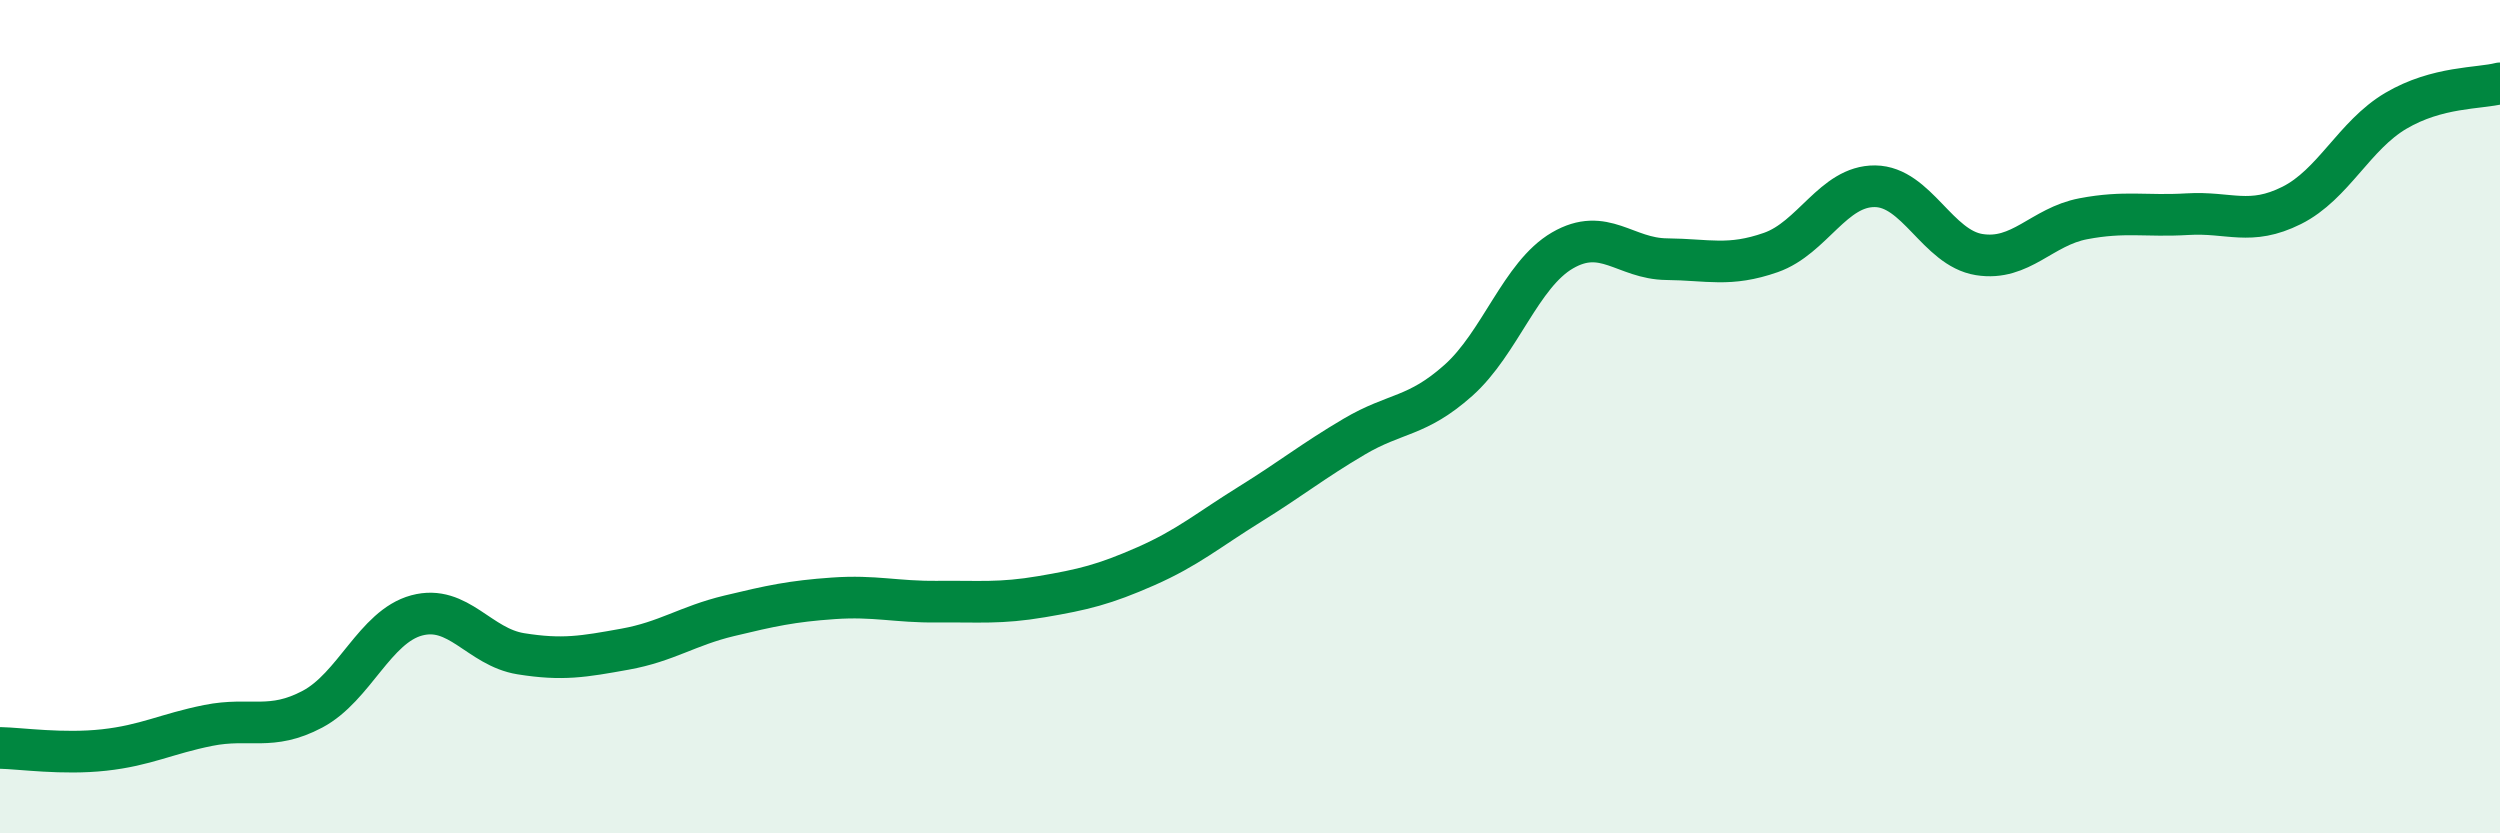
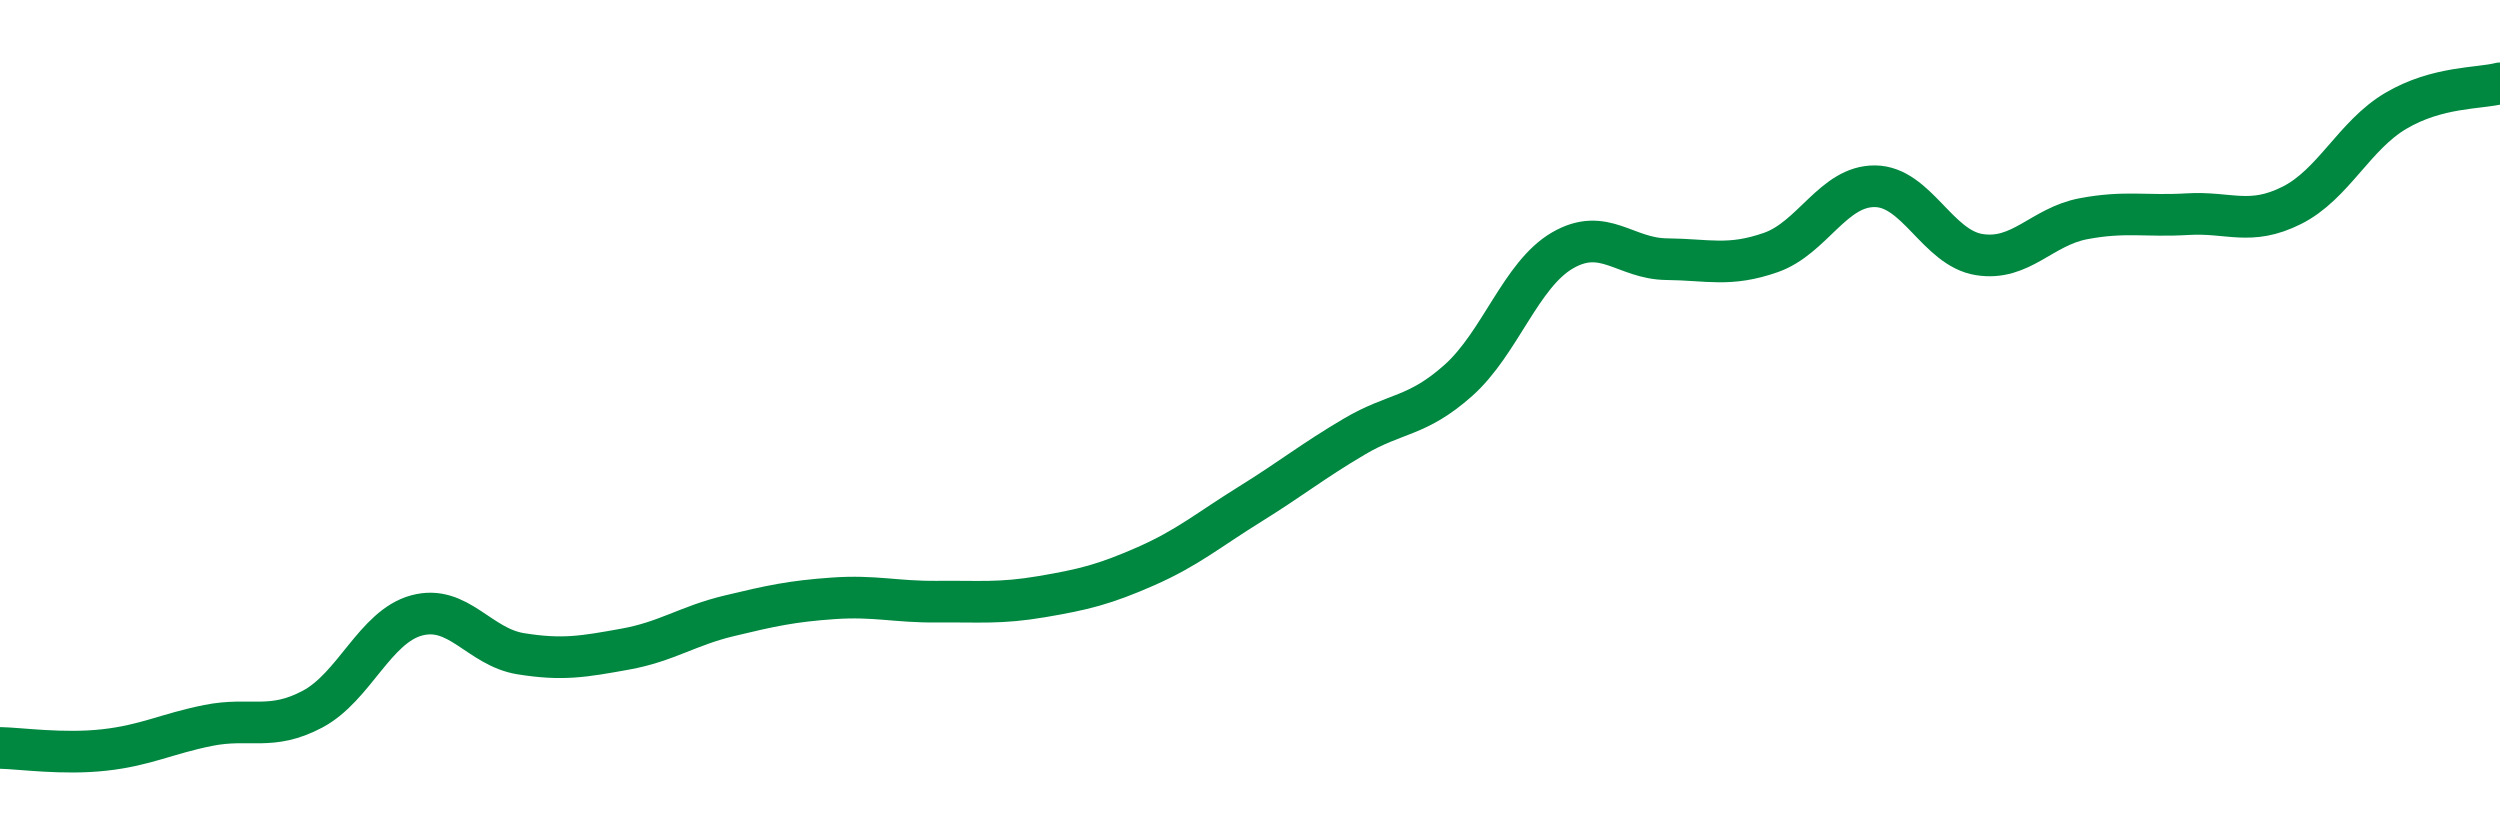
<svg xmlns="http://www.w3.org/2000/svg" width="60" height="20" viewBox="0 0 60 20">
-   <path d="M 0,17.95 C 0.5,17.96 1.5,18.11 2.5,18 C 3.5,17.89 4,17.61 5,17.41 C 6,17.21 6.5,17.55 7.5,17.02 C 8.5,16.49 9,15.04 10,14.77 C 11,14.5 11.5,15.53 12.5,15.69 C 13.5,15.85 14,15.76 15,15.58 C 16,15.4 16.5,15.02 17.5,14.78 C 18.5,14.54 19,14.43 20,14.36 C 21,14.29 21.5,14.45 22.5,14.44 C 23.5,14.43 24,14.49 25,14.32 C 26,14.15 26.5,14.03 27.5,13.59 C 28.5,13.15 29,12.72 30,12.1 C 31,11.48 31.5,11.07 32.5,10.48 C 33.5,9.89 34,10.02 35,9.13 C 36,8.24 36.5,6.59 37.5,6.01 C 38.5,5.43 39,6.21 40,6.22 C 41,6.23 41.5,6.41 42.5,6.06 C 43.5,5.71 44,4.46 45,4.47 C 46,4.48 46.5,5.95 47.5,6.11 C 48.5,6.27 49,5.44 50,5.25 C 51,5.06 51.5,5.2 52.5,5.14 C 53.5,5.08 54,5.43 55,4.93 C 56,4.43 56.5,3.25 57.5,2.66 C 58.5,2.07 59.5,2.13 60,2L60 20L0 20Z" fill="#008740" opacity="0.1" stroke-linecap="round" stroke-linejoin="round" />
  <path d="M 0,17.95 C 0.5,17.96 1.5,18.11 2.5,18 C 3.5,17.89 4,17.61 5,17.41 C 6,17.21 6.5,17.55 7.5,17.02 C 8.5,16.49 9,15.04 10,14.77 C 11,14.5 11.5,15.53 12.5,15.69 C 13.5,15.85 14,15.76 15,15.58 C 16,15.4 16.5,15.02 17.5,14.78 C 18.5,14.54 19,14.43 20,14.36 C 21,14.29 21.5,14.45 22.5,14.44 C 23.5,14.43 24,14.49 25,14.32 C 26,14.15 26.5,14.03 27.5,13.59 C 28.5,13.15 29,12.72 30,12.1 C 31,11.48 31.5,11.07 32.5,10.48 C 33.5,9.89 34,10.02 35,9.13 C 36,8.24 36.5,6.59 37.5,6.01 C 38.5,5.43 39,6.21 40,6.22 C 41,6.23 41.5,6.41 42.5,6.06 C 43.5,5.71 44,4.46 45,4.47 C 46,4.48 46.5,5.95 47.5,6.11 C 48.5,6.27 49,5.44 50,5.25 C 51,5.06 51.5,5.2 52.5,5.14 C 53.5,5.08 54,5.43 55,4.93 C 56,4.43 56.5,3.25 57.5,2.66 C 58.5,2.07 59.5,2.13 60,2" stroke="#008740" stroke-width="1" fill="none" stroke-linecap="round" stroke-linejoin="round" />
</svg>